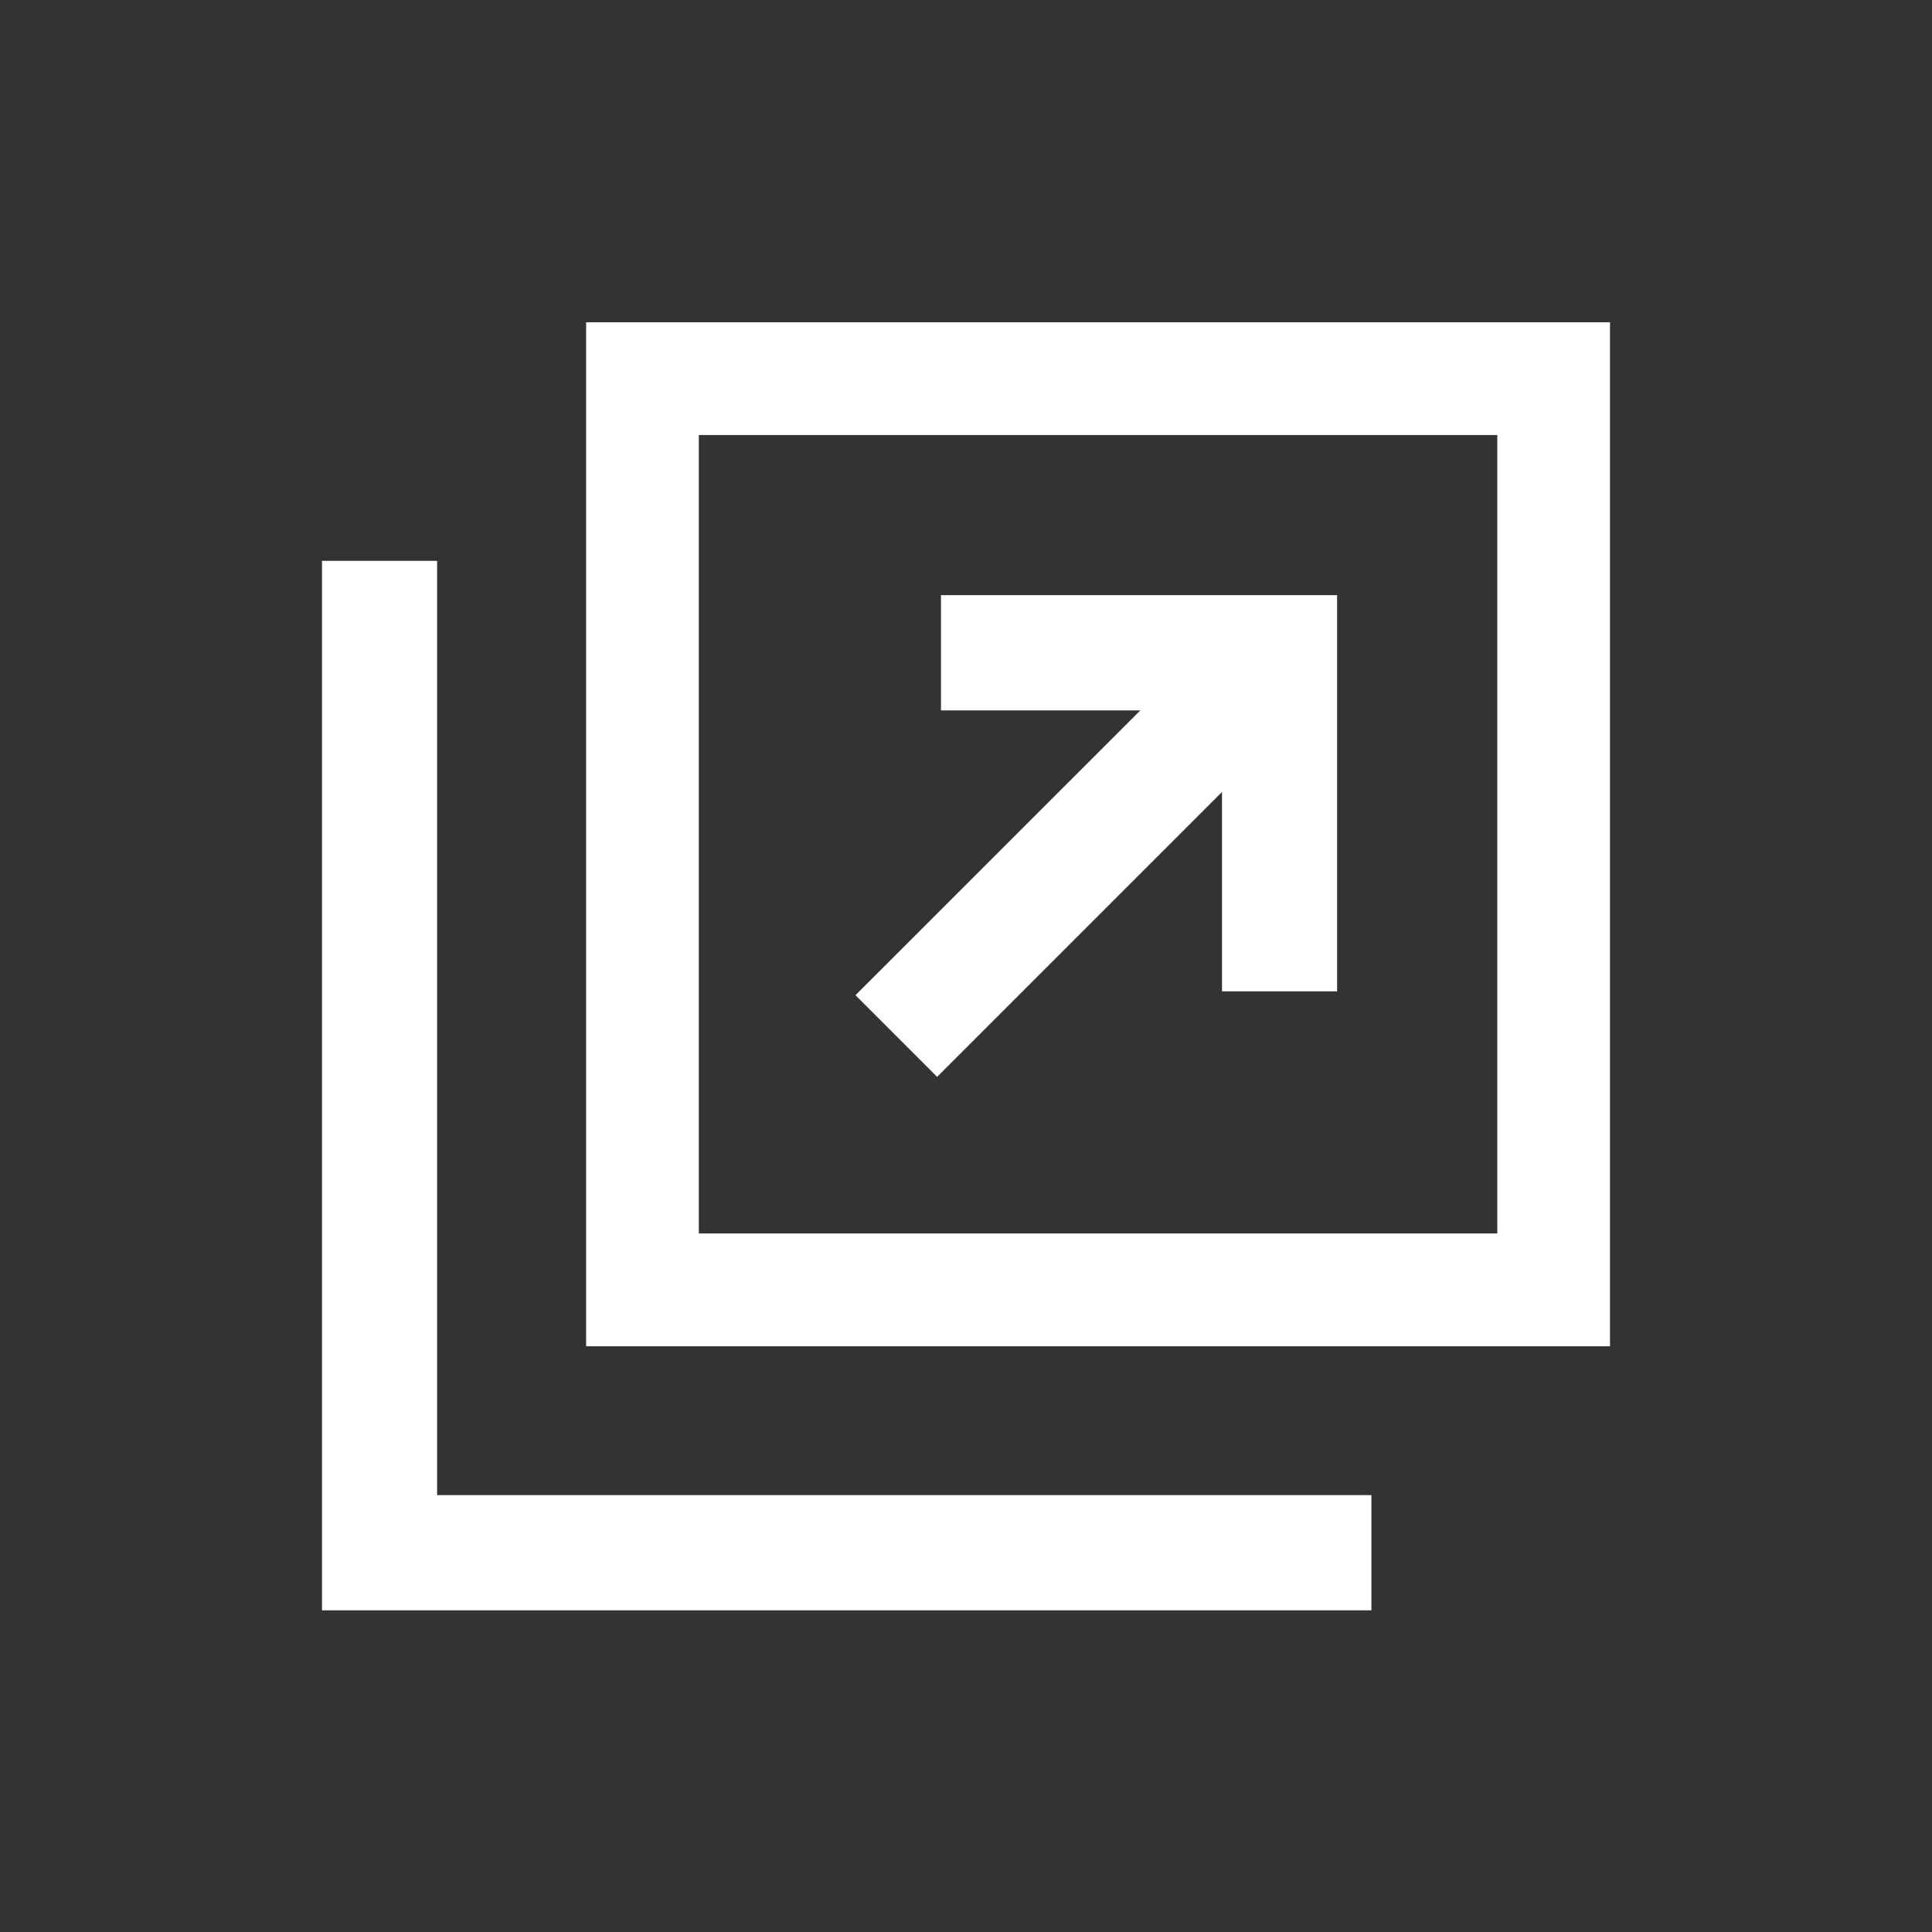
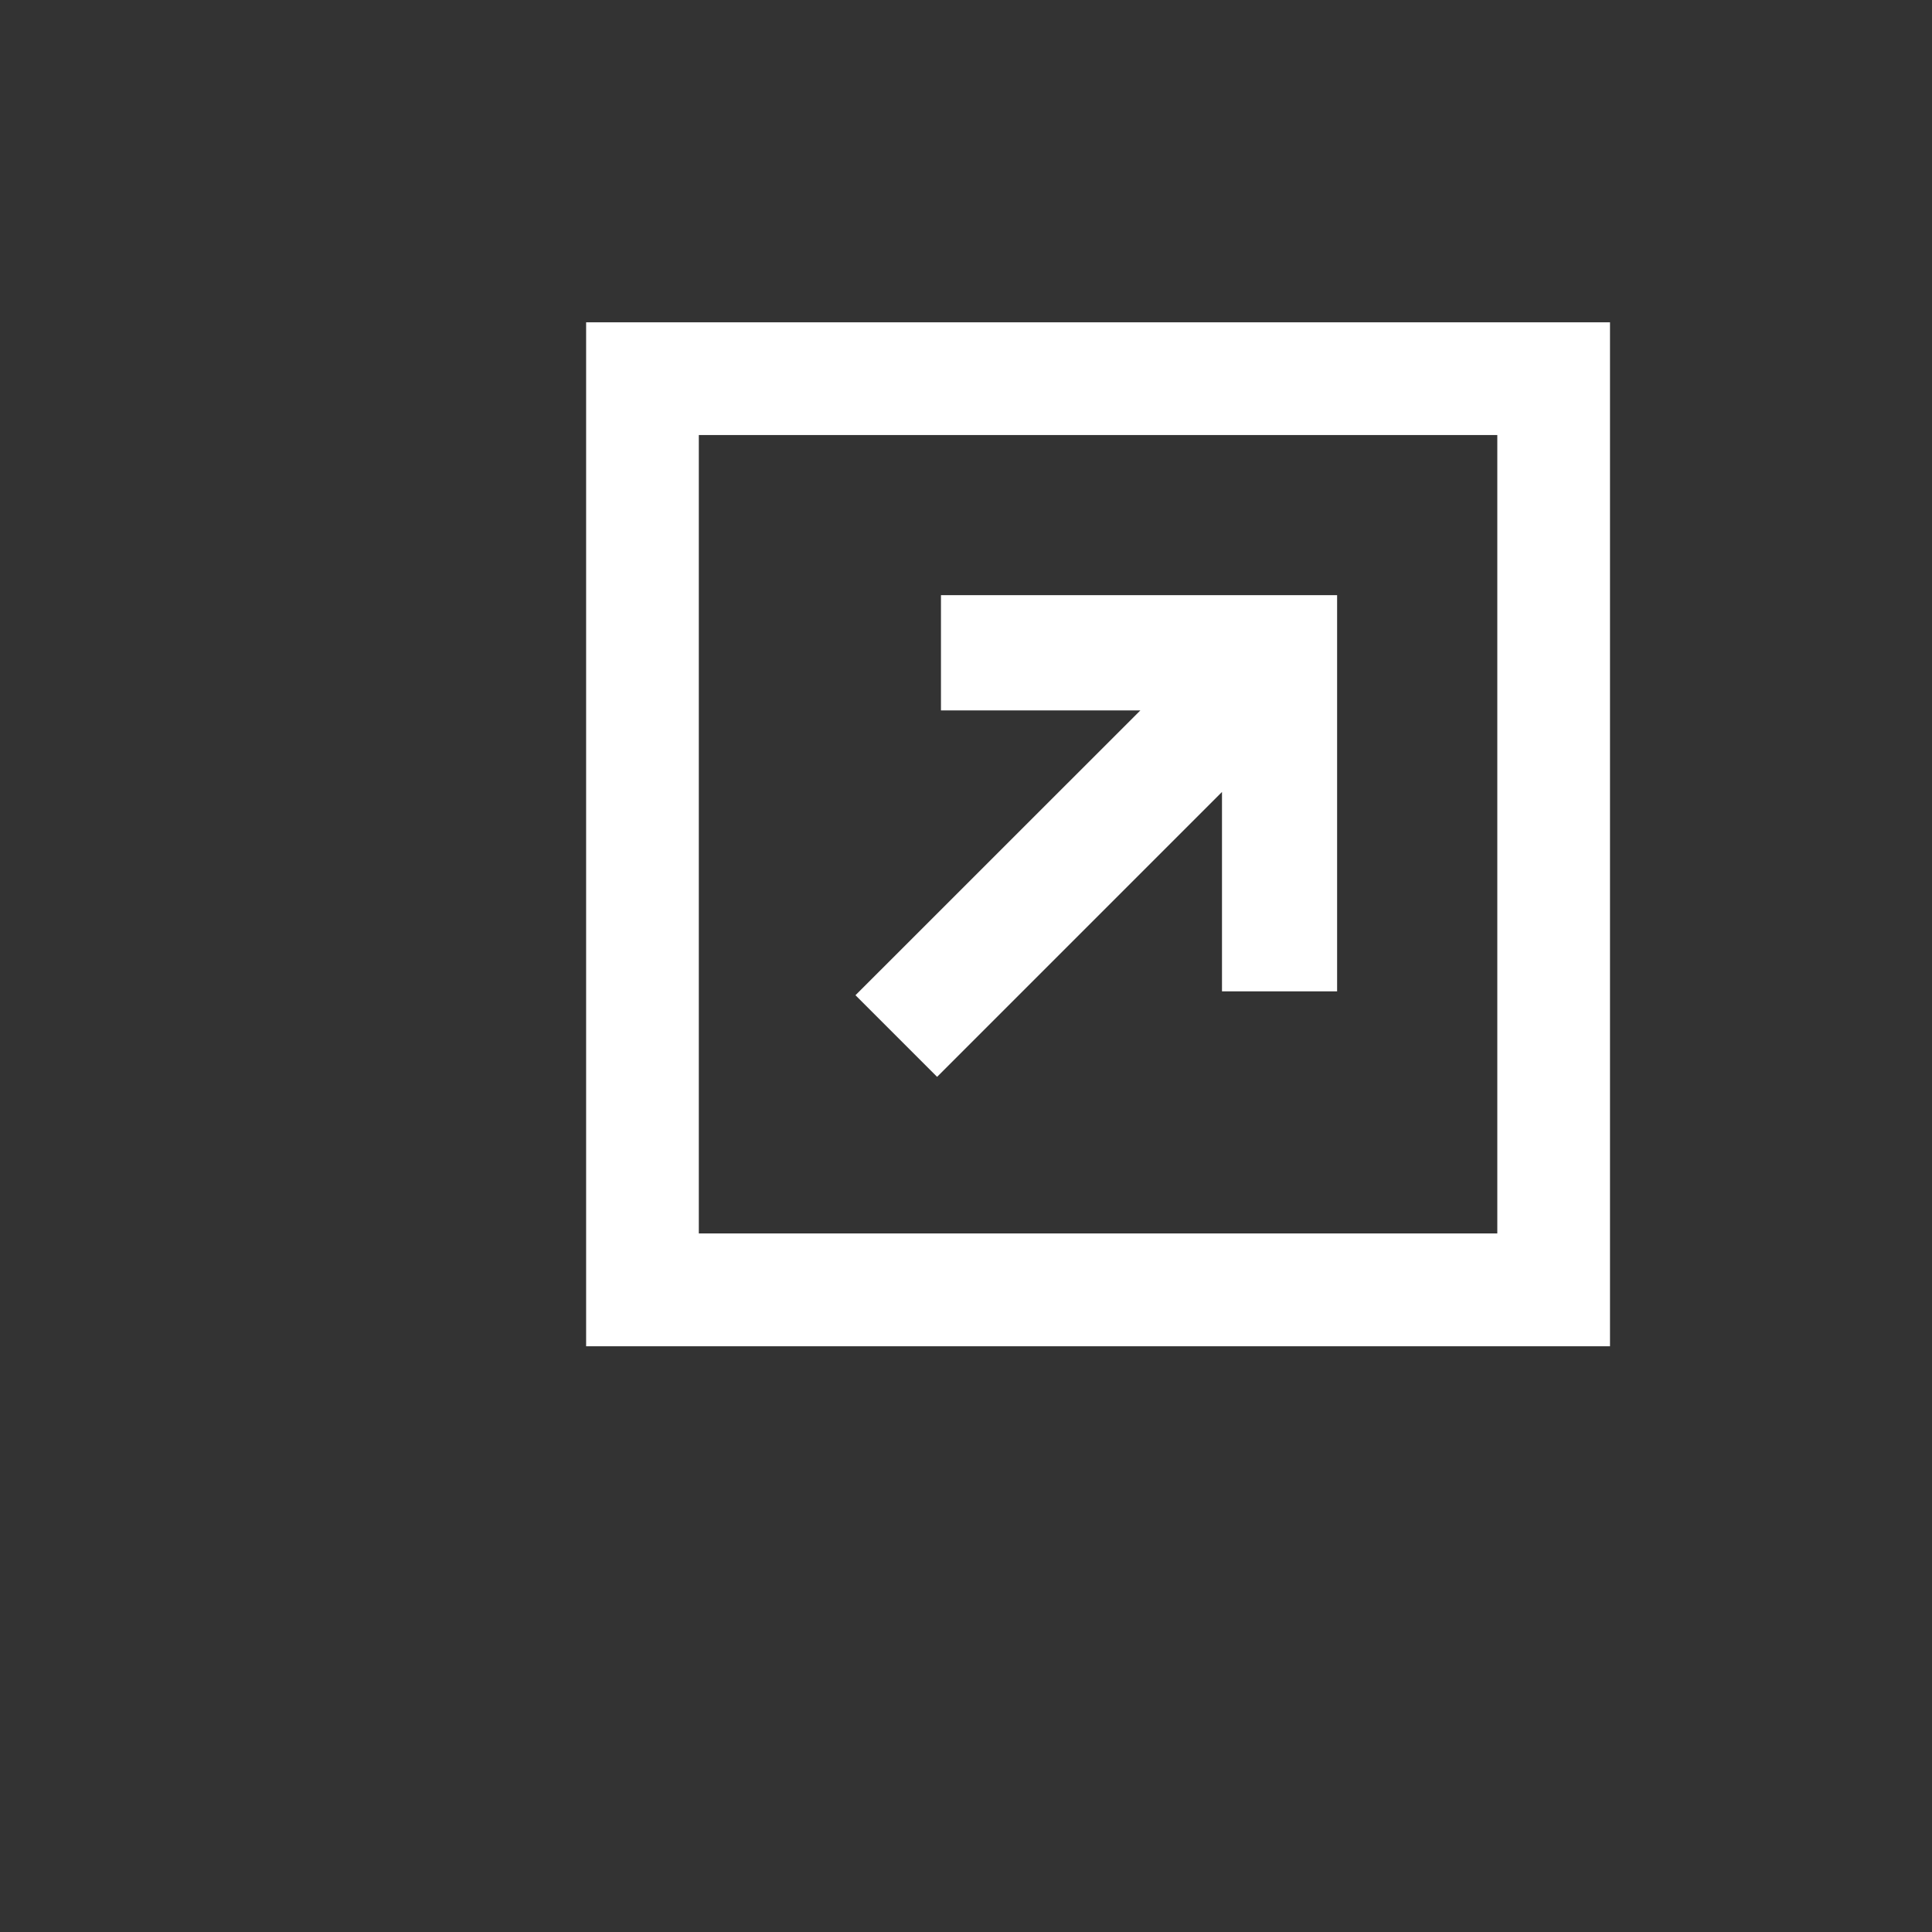
<svg xmlns="http://www.w3.org/2000/svg" width="24" height="24">
  <rect width="100%" height="100%" fill="#333333" stroke="none" />
-   <path data-name="長方形 1392" fill="none" d="M0 0h24v24H0z" />
  <g data-name="グループ 9335" fill="#fff">
    <path data-name="パス 3183" d="M8.681 5.404H18.6v9.918H8.681Zm-1.4 11.32H20V4.004H7.281Z" />
-     <path data-name="パス 3184" d="M4 6.967v13.037h13.036v-1.431H5.43V6.967Z" />
    <path data-name="パス 3185" d="m10.627 12.363 3.539-3.538h-2.477V7.393h4.921v4.922h-1.43V9.838l-3.539 3.539Z" />
  </g>
</svg>